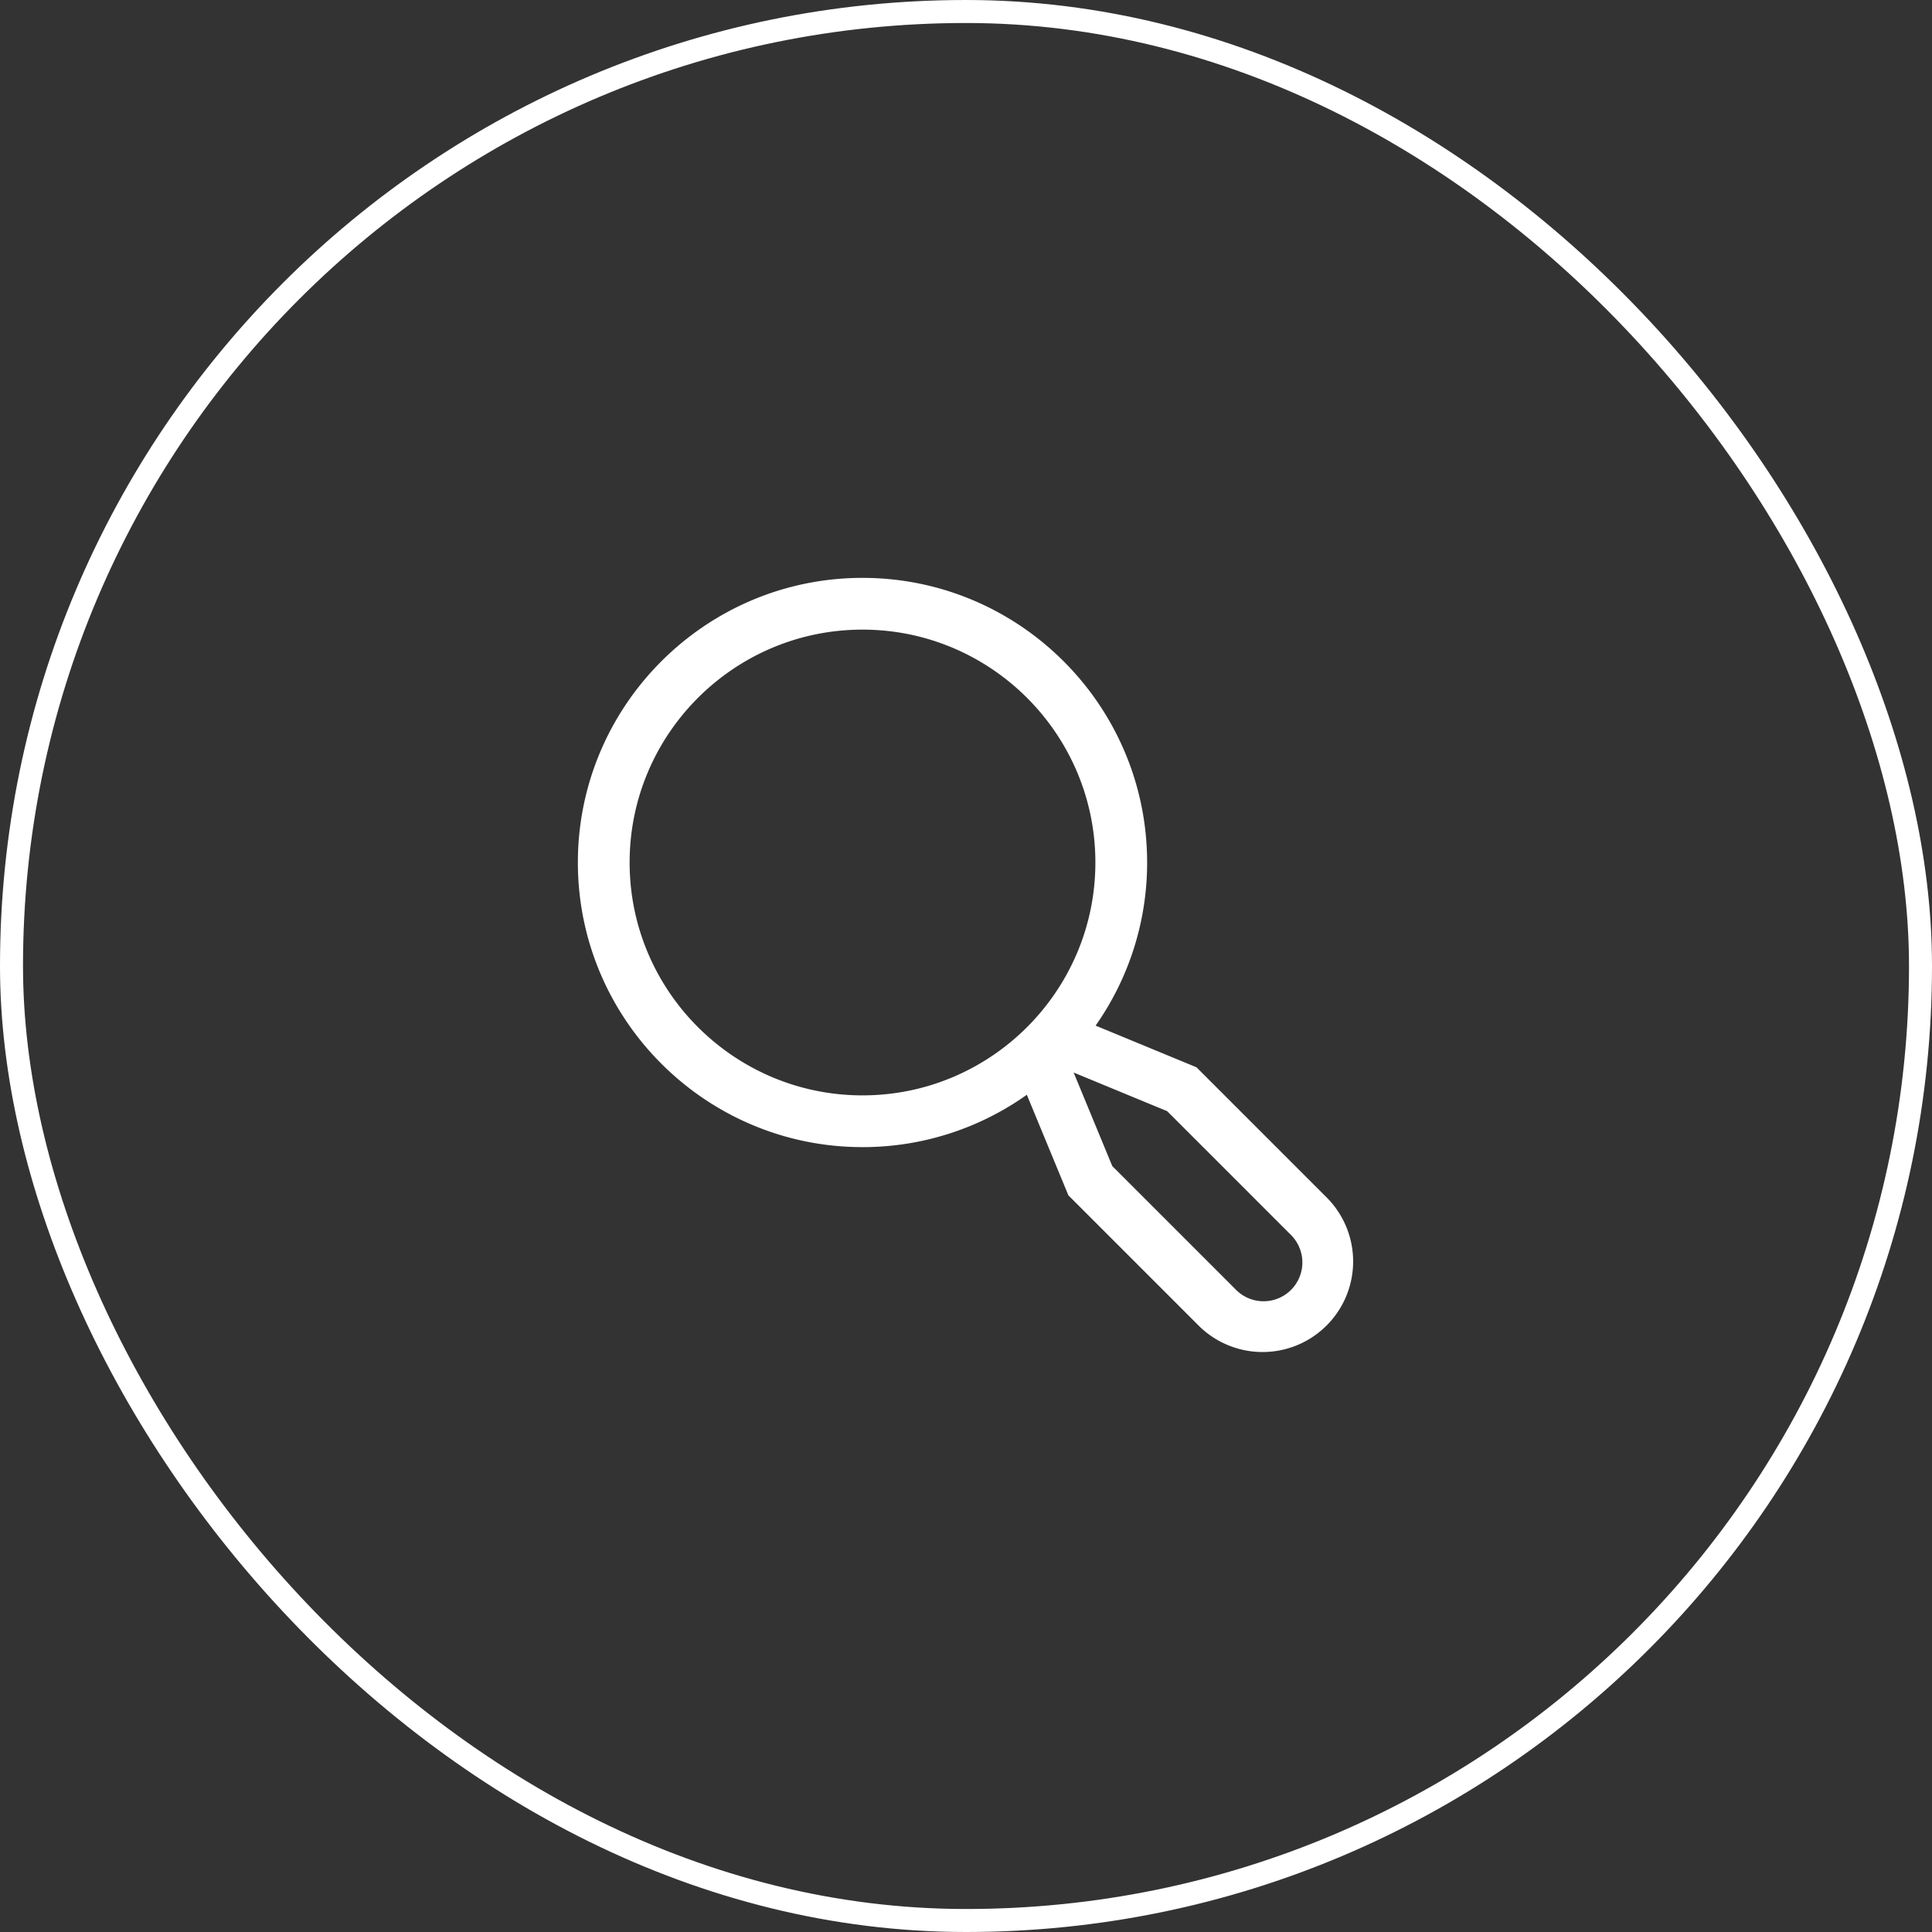
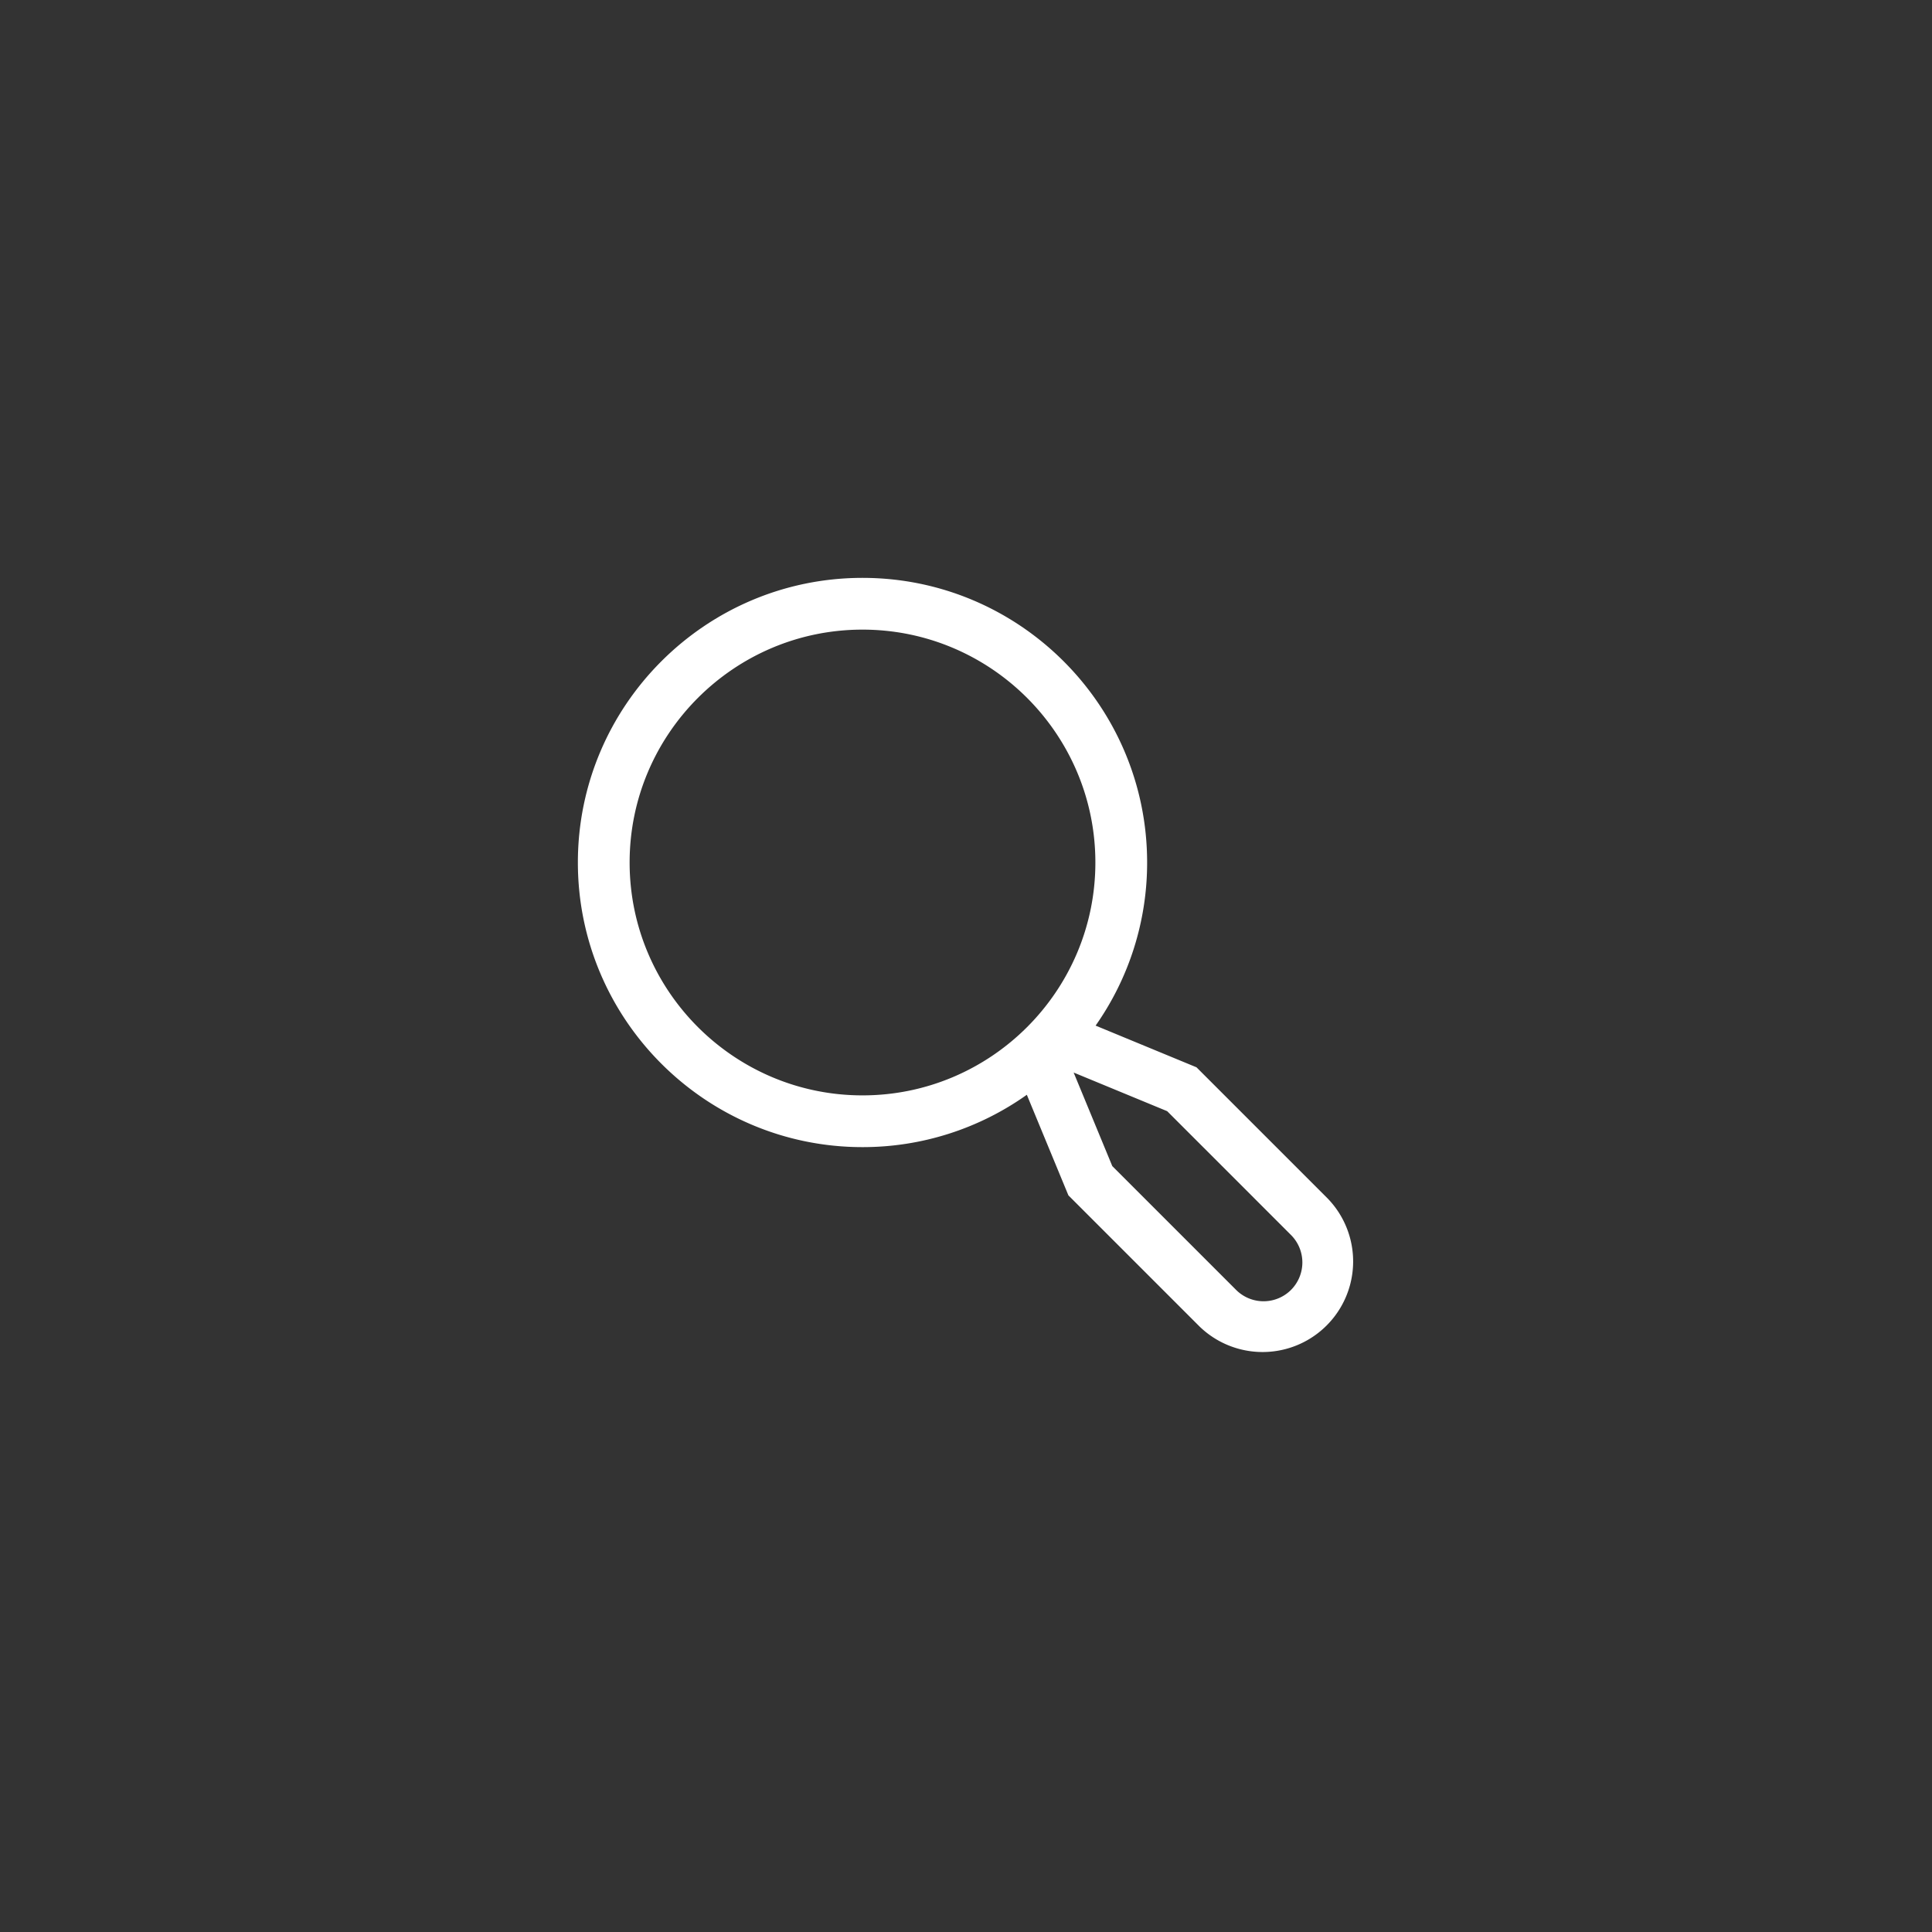
<svg xmlns="http://www.w3.org/2000/svg" width="84" height="84" viewBox="0 0 84 84" fill="none">
  <rect x="0" y="0" width="84" height="84" fill="#333333" stroke="none" />
-   <rect x=".5" y=".5" width="83" height="83" rx="41.5" stroke="#fff" />
-   <path d="m57.722 52.105-5.701-5.701-4.386-1.812a12.306 12.306 0 0 0 2.24-7.092c0-6.824-5.551-12.375-12.375-12.375S25.125 30.676 25.125 37.5 30.676 49.875 37.5 49.875c2.56.003 5.058-.793 7.145-2.276l1.807 4.373 5.701 5.701a3.938 3.938 0 0 0 5.569-5.568zM27.375 37.5c0-5.583 4.542-10.125 10.125-10.125S47.625 31.917 47.625 37.5 43.083 47.625 37.5 47.625 27.375 43.083 27.375 37.5zm28.756 18.583a1.69 1.69 0 0 1-2.387 0l-5.384-5.384-1.68-4.067 4.067 1.68 5.384 5.384a1.69 1.69 0 0 1 0 2.387z" fill="#fff" />
+   <path d="m57.722 52.105-5.701-5.701-4.386-1.812a12.306 12.306 0 0 0 2.24-7.092c0-6.824-5.551-12.375-12.375-12.375S25.125 30.676 25.125 37.5 30.676 49.875 37.5 49.875c2.56.003 5.058-.793 7.145-2.276l1.807 4.373 5.701 5.701a3.938 3.938 0 0 0 5.569-5.568zM27.375 37.5c0-5.583 4.542-10.125 10.125-10.125S47.625 31.917 47.625 37.5 43.083 47.625 37.5 47.625 27.375 43.083 27.375 37.5m28.756 18.583a1.69 1.69 0 0 1-2.387 0l-5.384-5.384-1.68-4.067 4.067 1.68 5.384 5.384a1.69 1.69 0 0 1 0 2.387z" fill="#fff" />
</svg>